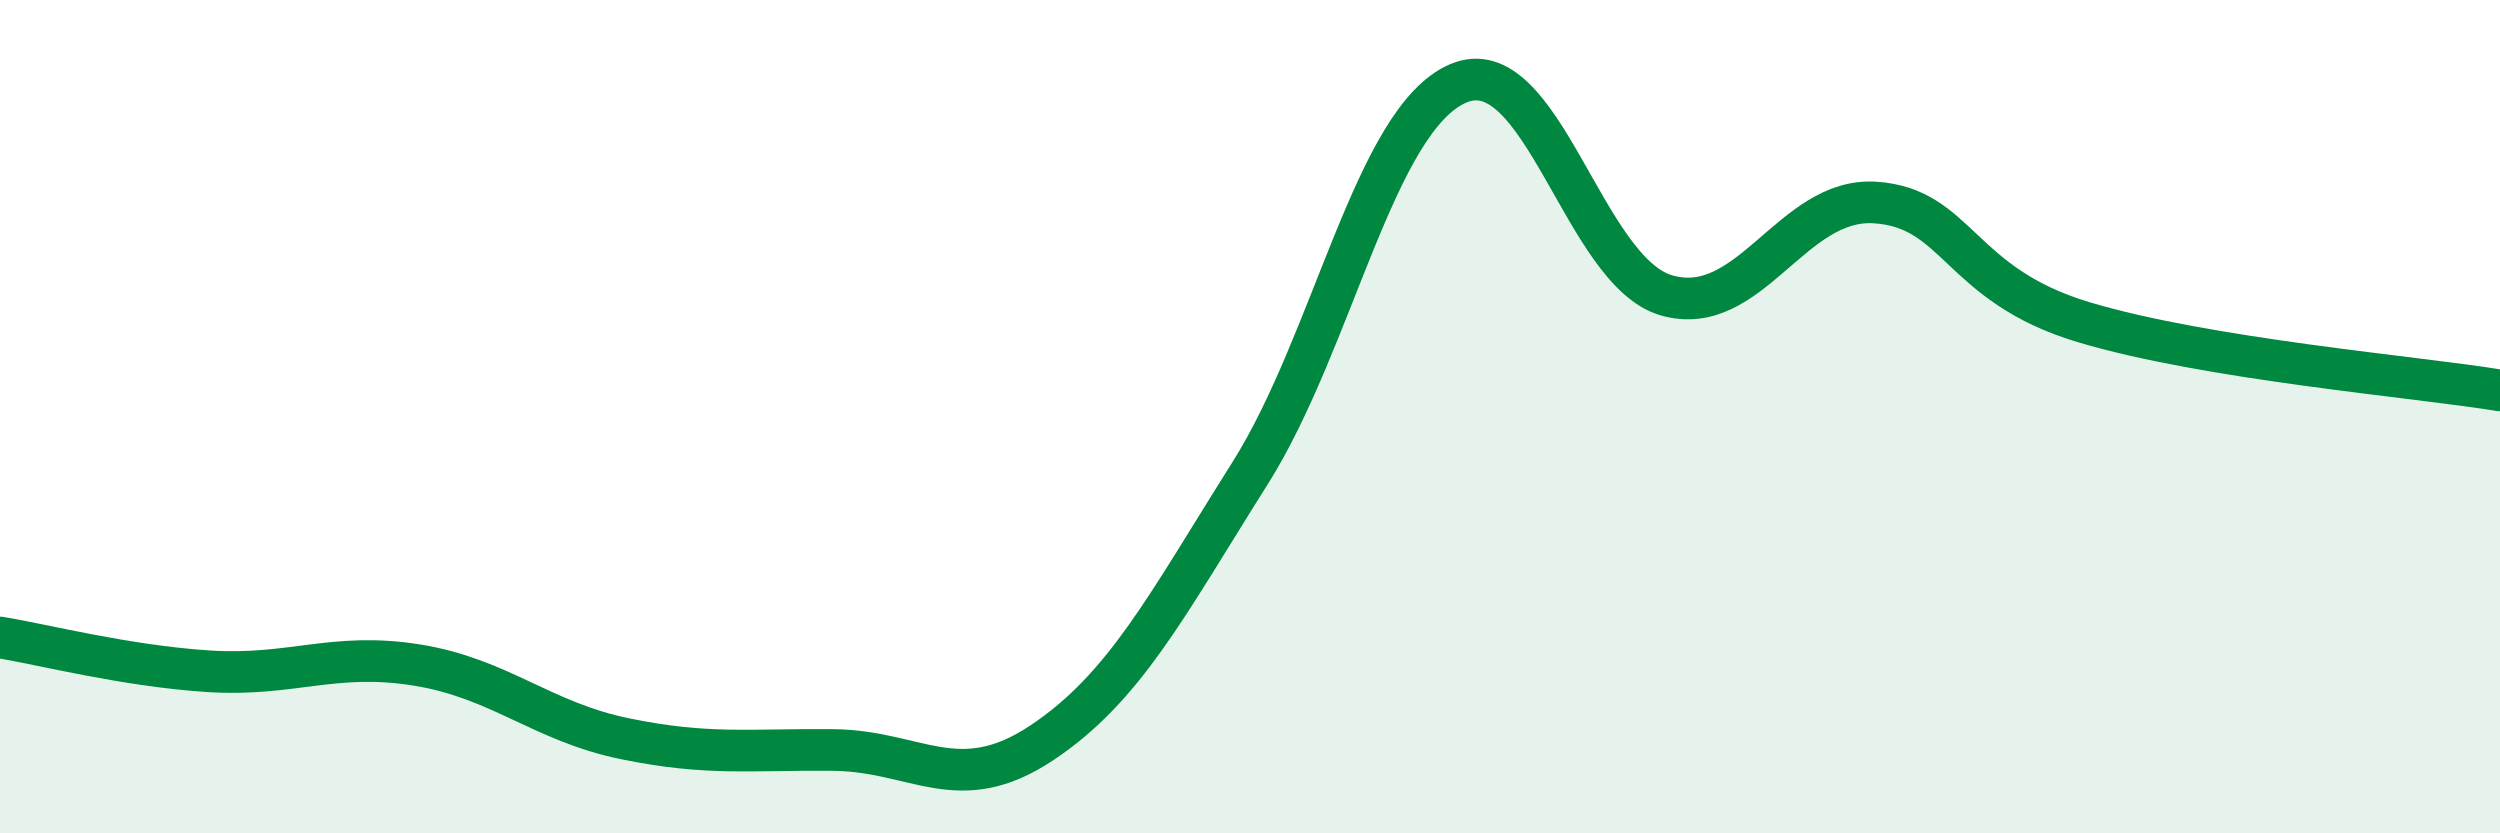
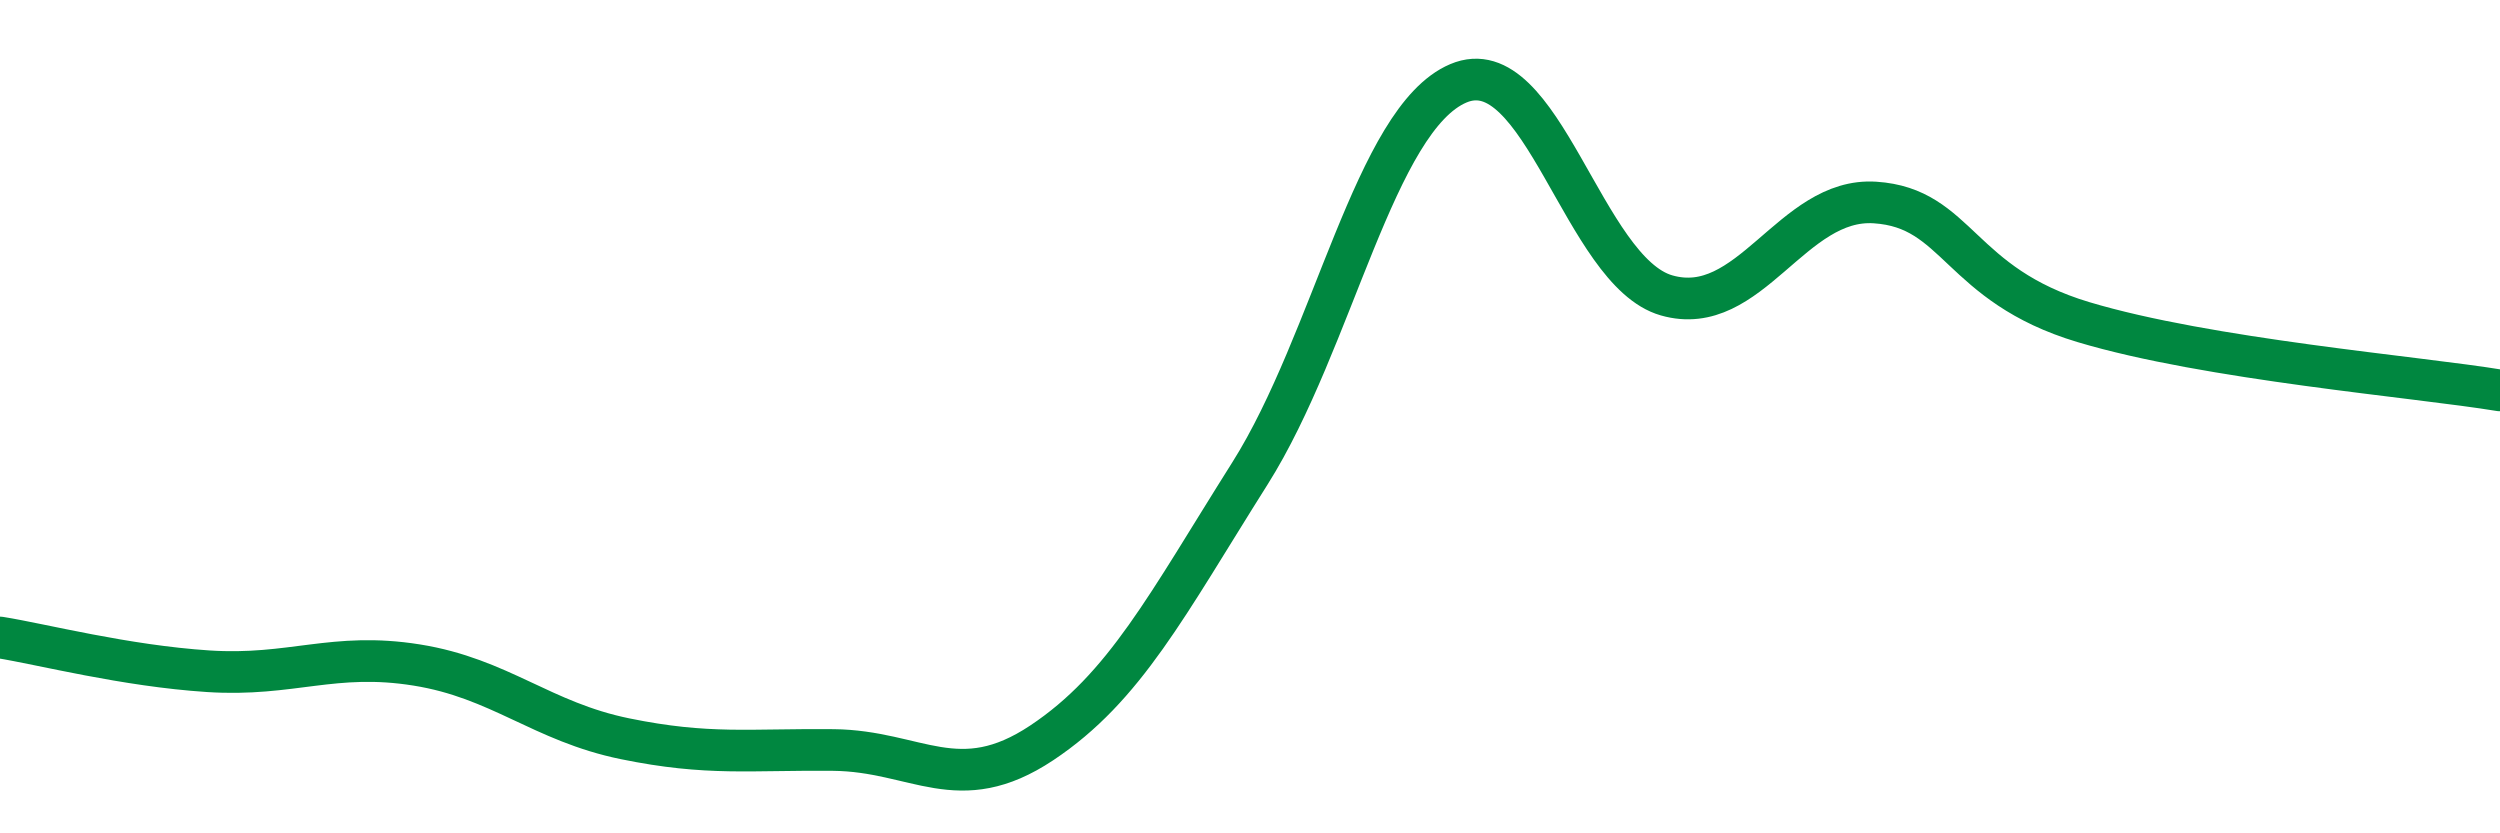
<svg xmlns="http://www.w3.org/2000/svg" width="60" height="20" viewBox="0 0 60 20">
-   <path d="M 0,15.3 C 1,15.46 3,15.98 5,16.11 C 7,16.24 8,15.64 10,15.96 C 12,16.28 13,17.32 15,17.73 C 17,18.14 18,17.98 20,18 C 22,18.02 23,19.16 25,17.83 C 27,16.5 28,14.53 30,11.36 C 32,8.19 33,2.85 35,2 C 37,1.15 38,6.52 40,7.09 C 42,7.66 43,4.73 45,4.86 C 47,4.99 47,6.83 50,7.73 C 53,8.63 58,9.04 60,9.37L60 20L0 20Z" fill="#008740" opacity="0.1" stroke-linecap="round" stroke-linejoin="round" />
  <path d="M 0,15.3 C 1,15.46 3,15.98 5,16.11 C 7,16.24 8,15.64 10,15.96 C 12,16.28 13,17.32 15,17.73 C 17,18.14 18,17.98 20,18 C 22,18.02 23,19.16 25,17.83 C 27,16.5 28,14.53 30,11.36 C 32,8.19 33,2.85 35,2 C 37,1.15 38,6.52 40,7.09 C 42,7.66 43,4.73 45,4.86 C 47,4.99 47,6.83 50,7.73 C 53,8.63 58,9.04 60,9.37" stroke="#008740" stroke-width="1" fill="none" stroke-linecap="round" stroke-linejoin="round" />
</svg>